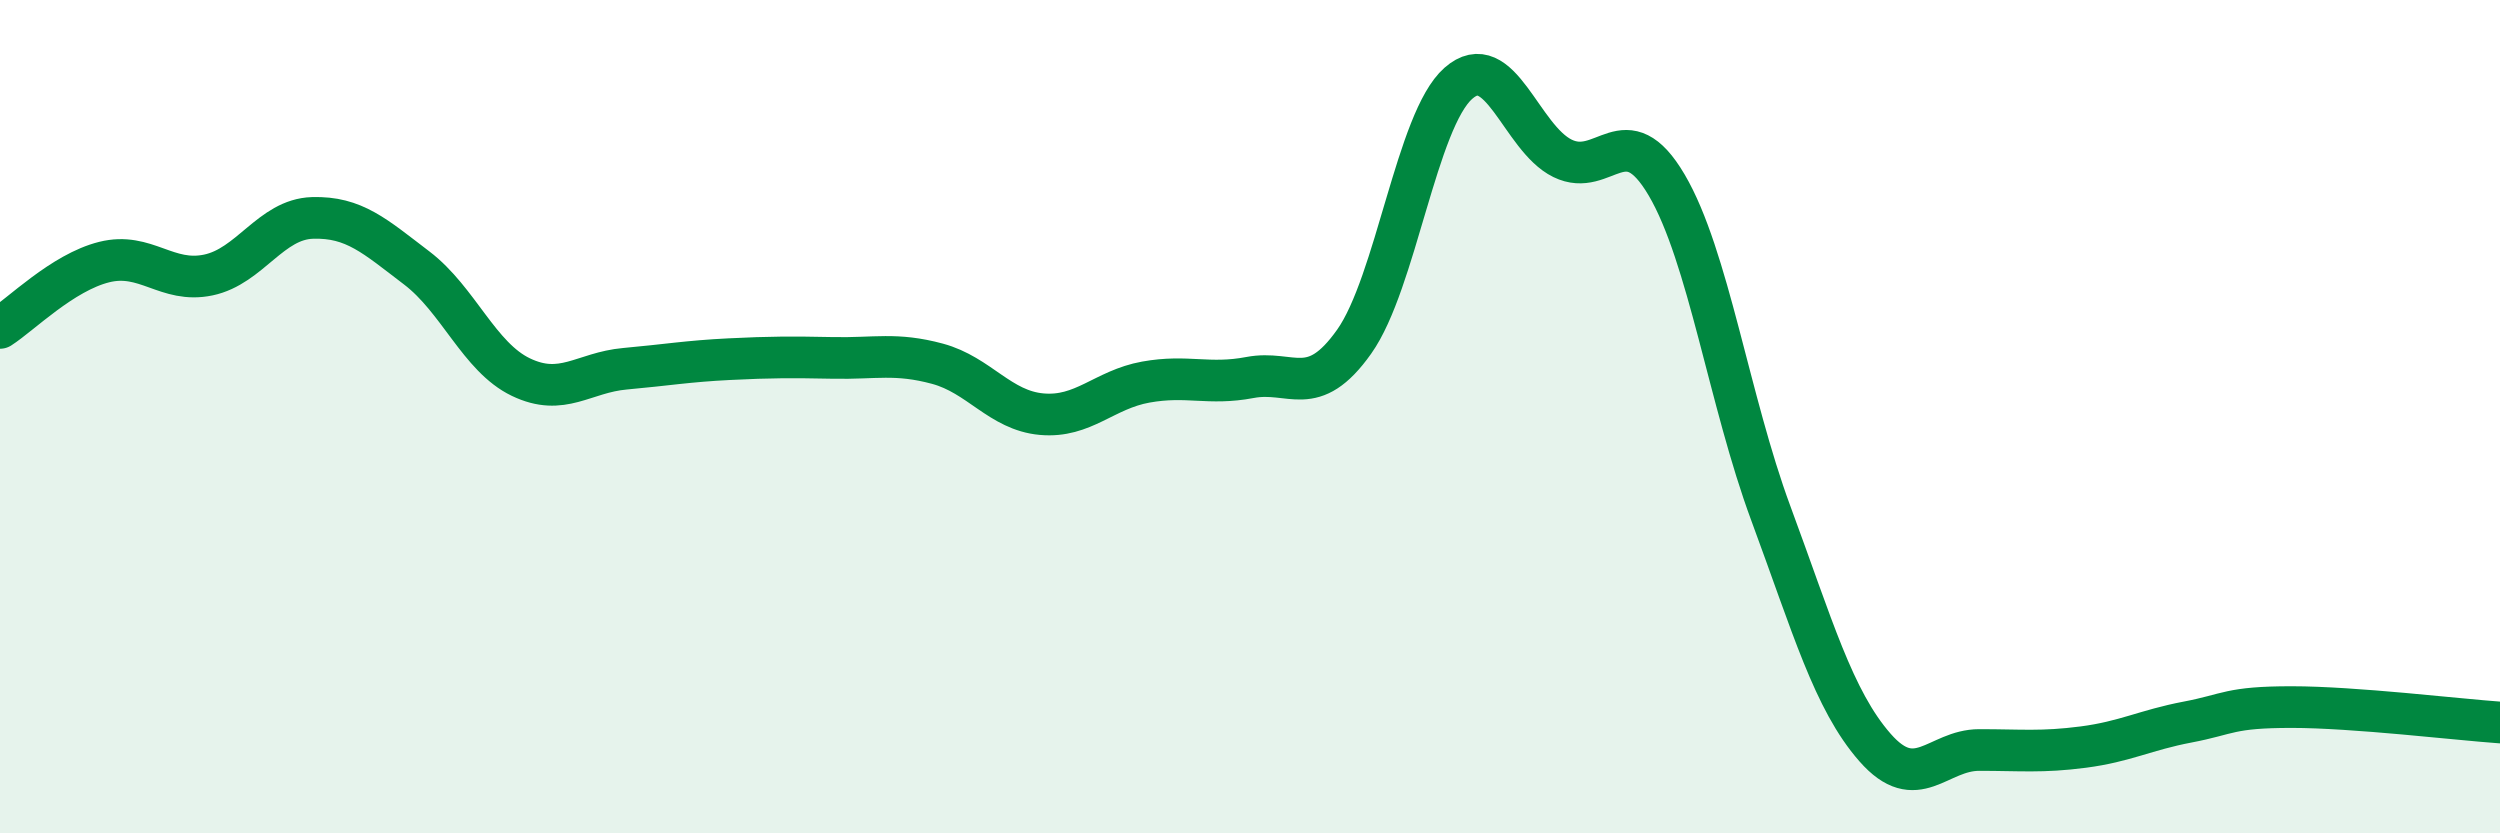
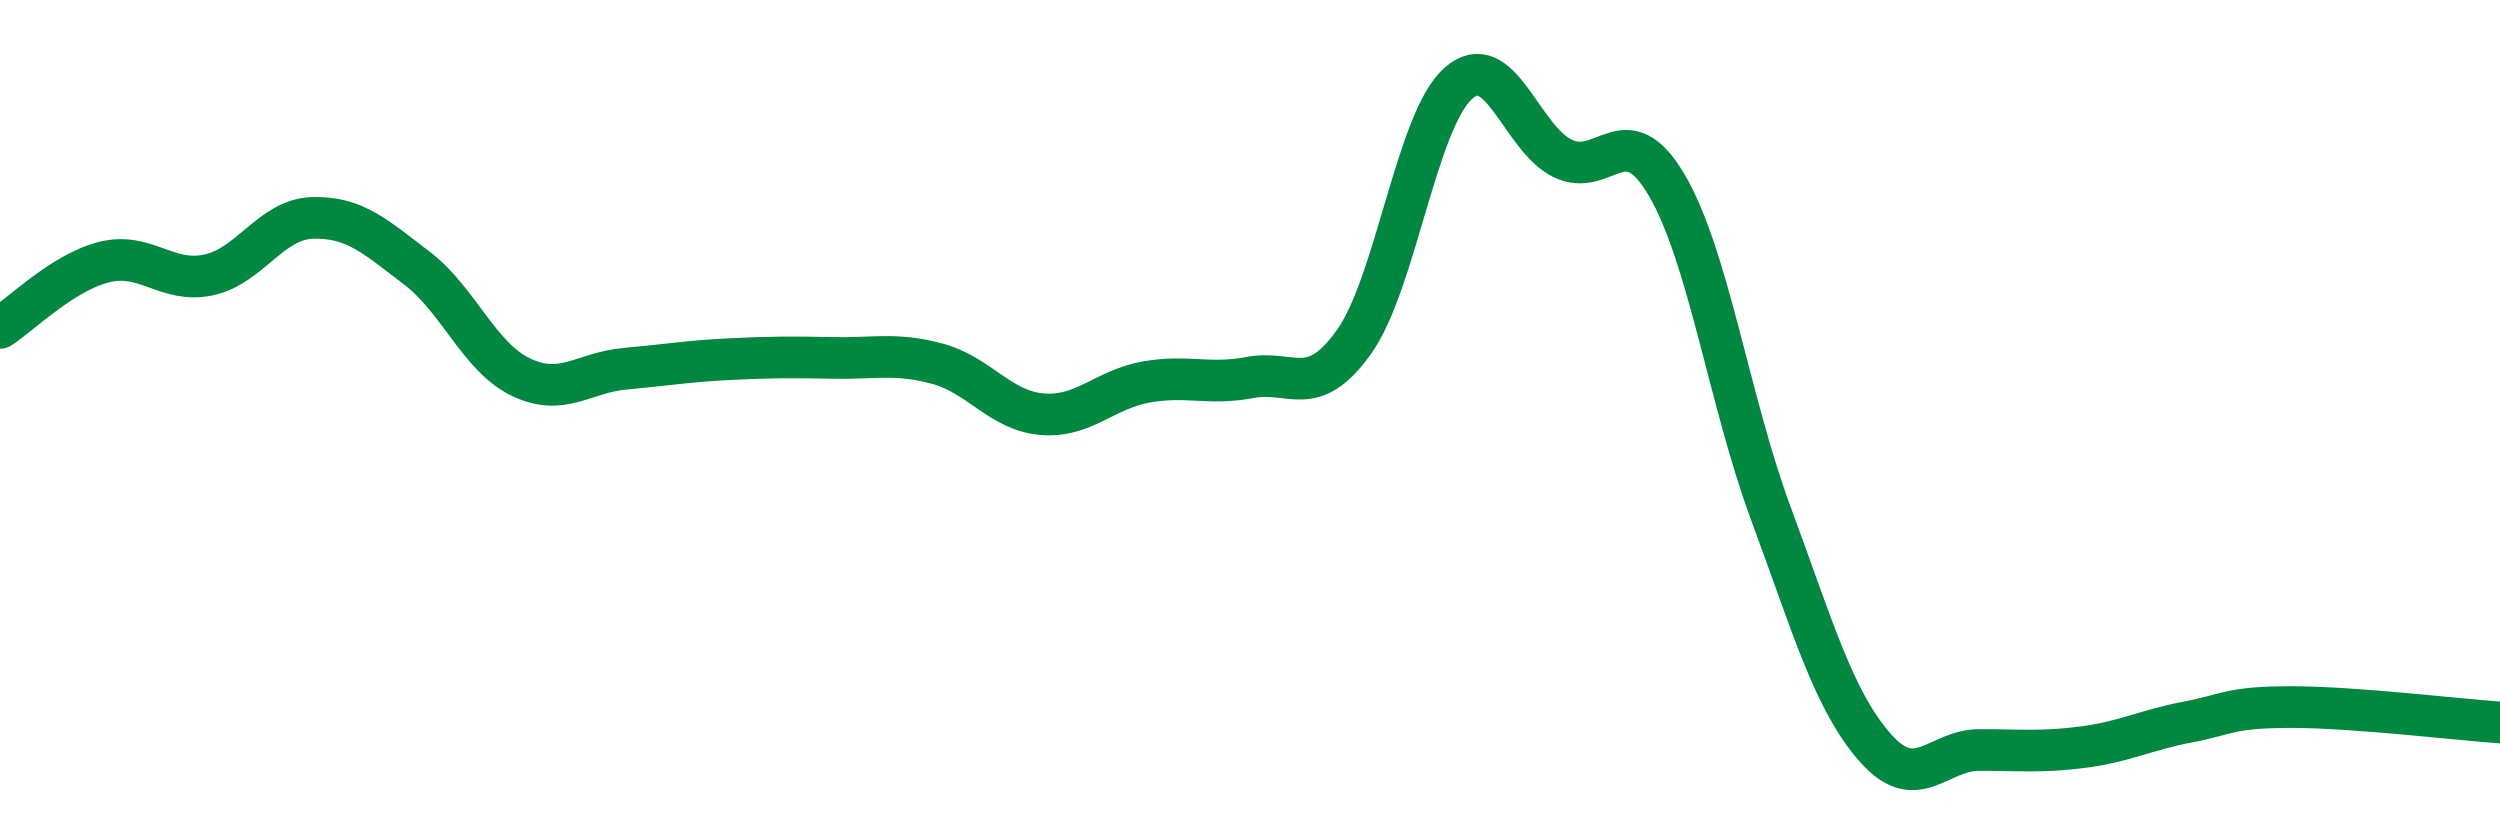
<svg xmlns="http://www.w3.org/2000/svg" width="60" height="20" viewBox="0 0 60 20">
-   <path d="M 0,7.87 C 0.5,7.55 1.5,6.54 2.5,6.29 C 3.5,6.04 4,6.81 5,6.6 C 6,6.39 6.5,5.26 7.5,5.23 C 8.5,5.2 9,5.67 10,6.43 C 11,7.19 11.5,8.57 12.5,9.05 C 13.5,9.53 14,8.94 15,8.85 C 16,8.76 16.5,8.67 17.5,8.62 C 18.5,8.57 19,8.57 20,8.59 C 21,8.61 21.5,8.46 22.5,8.73 C 23.5,9 24,9.85 25,9.94 C 26,10.03 26.5,9.35 27.5,9.17 C 28.5,8.99 29,9.25 30,9.06 C 31,8.87 31.5,9.61 32.5,8.2 C 33.5,6.79 34,2.88 35,2 C 36,1.12 36.5,3.31 37.5,3.8 C 38.5,4.29 39,2.74 40,4.44 C 41,6.14 41.5,9.62 42.5,12.32 C 43.5,15.02 44,16.8 45,17.94 C 46,19.08 46.5,18 47.5,18 C 48.5,18 49,18.06 50,17.93 C 51,17.8 51.5,17.52 52.5,17.33 C 53.5,17.14 53.5,16.97 55,16.97 C 56.5,16.97 59,17.27 60,17.34L60 20L0 20Z" fill="#008740" opacity="0.1" stroke-linecap="round" stroke-linejoin="round" />
  <path d="M 0,7.87 C 0.5,7.55 1.5,6.54 2.5,6.29 C 3.5,6.04 4,6.81 5,6.6 C 6,6.39 6.5,5.26 7.5,5.23 C 8.5,5.2 9,5.67 10,6.43 C 11,7.19 11.5,8.57 12.5,9.05 C 13.5,9.53 14,8.94 15,8.85 C 16,8.76 16.5,8.67 17.5,8.62 C 18.5,8.57 19,8.57 20,8.59 C 21,8.61 21.5,8.46 22.5,8.73 C 23.5,9 24,9.85 25,9.94 C 26,10.03 26.5,9.35 27.5,9.17 C 28.5,8.99 29,9.25 30,9.06 C 31,8.87 31.5,9.61 32.5,8.2 C 33.5,6.79 34,2.88 35,2 C 36,1.12 36.5,3.31 37.5,3.8 C 38.5,4.29 39,2.74 40,4.44 C 41,6.14 41.5,9.62 42.5,12.32 C 43.5,15.02 44,16.8 45,17.94 C 46,19.08 46.5,18 47.5,18 C 48.5,18 49,18.06 50,17.93 C 51,17.8 51.5,17.52 52.5,17.33 C 53.5,17.14 53.5,16.97 55,16.97 C 56.5,16.97 59,17.27 60,17.34" stroke="#008740" stroke-width="1" fill="none" stroke-linecap="round" stroke-linejoin="round" />
</svg>